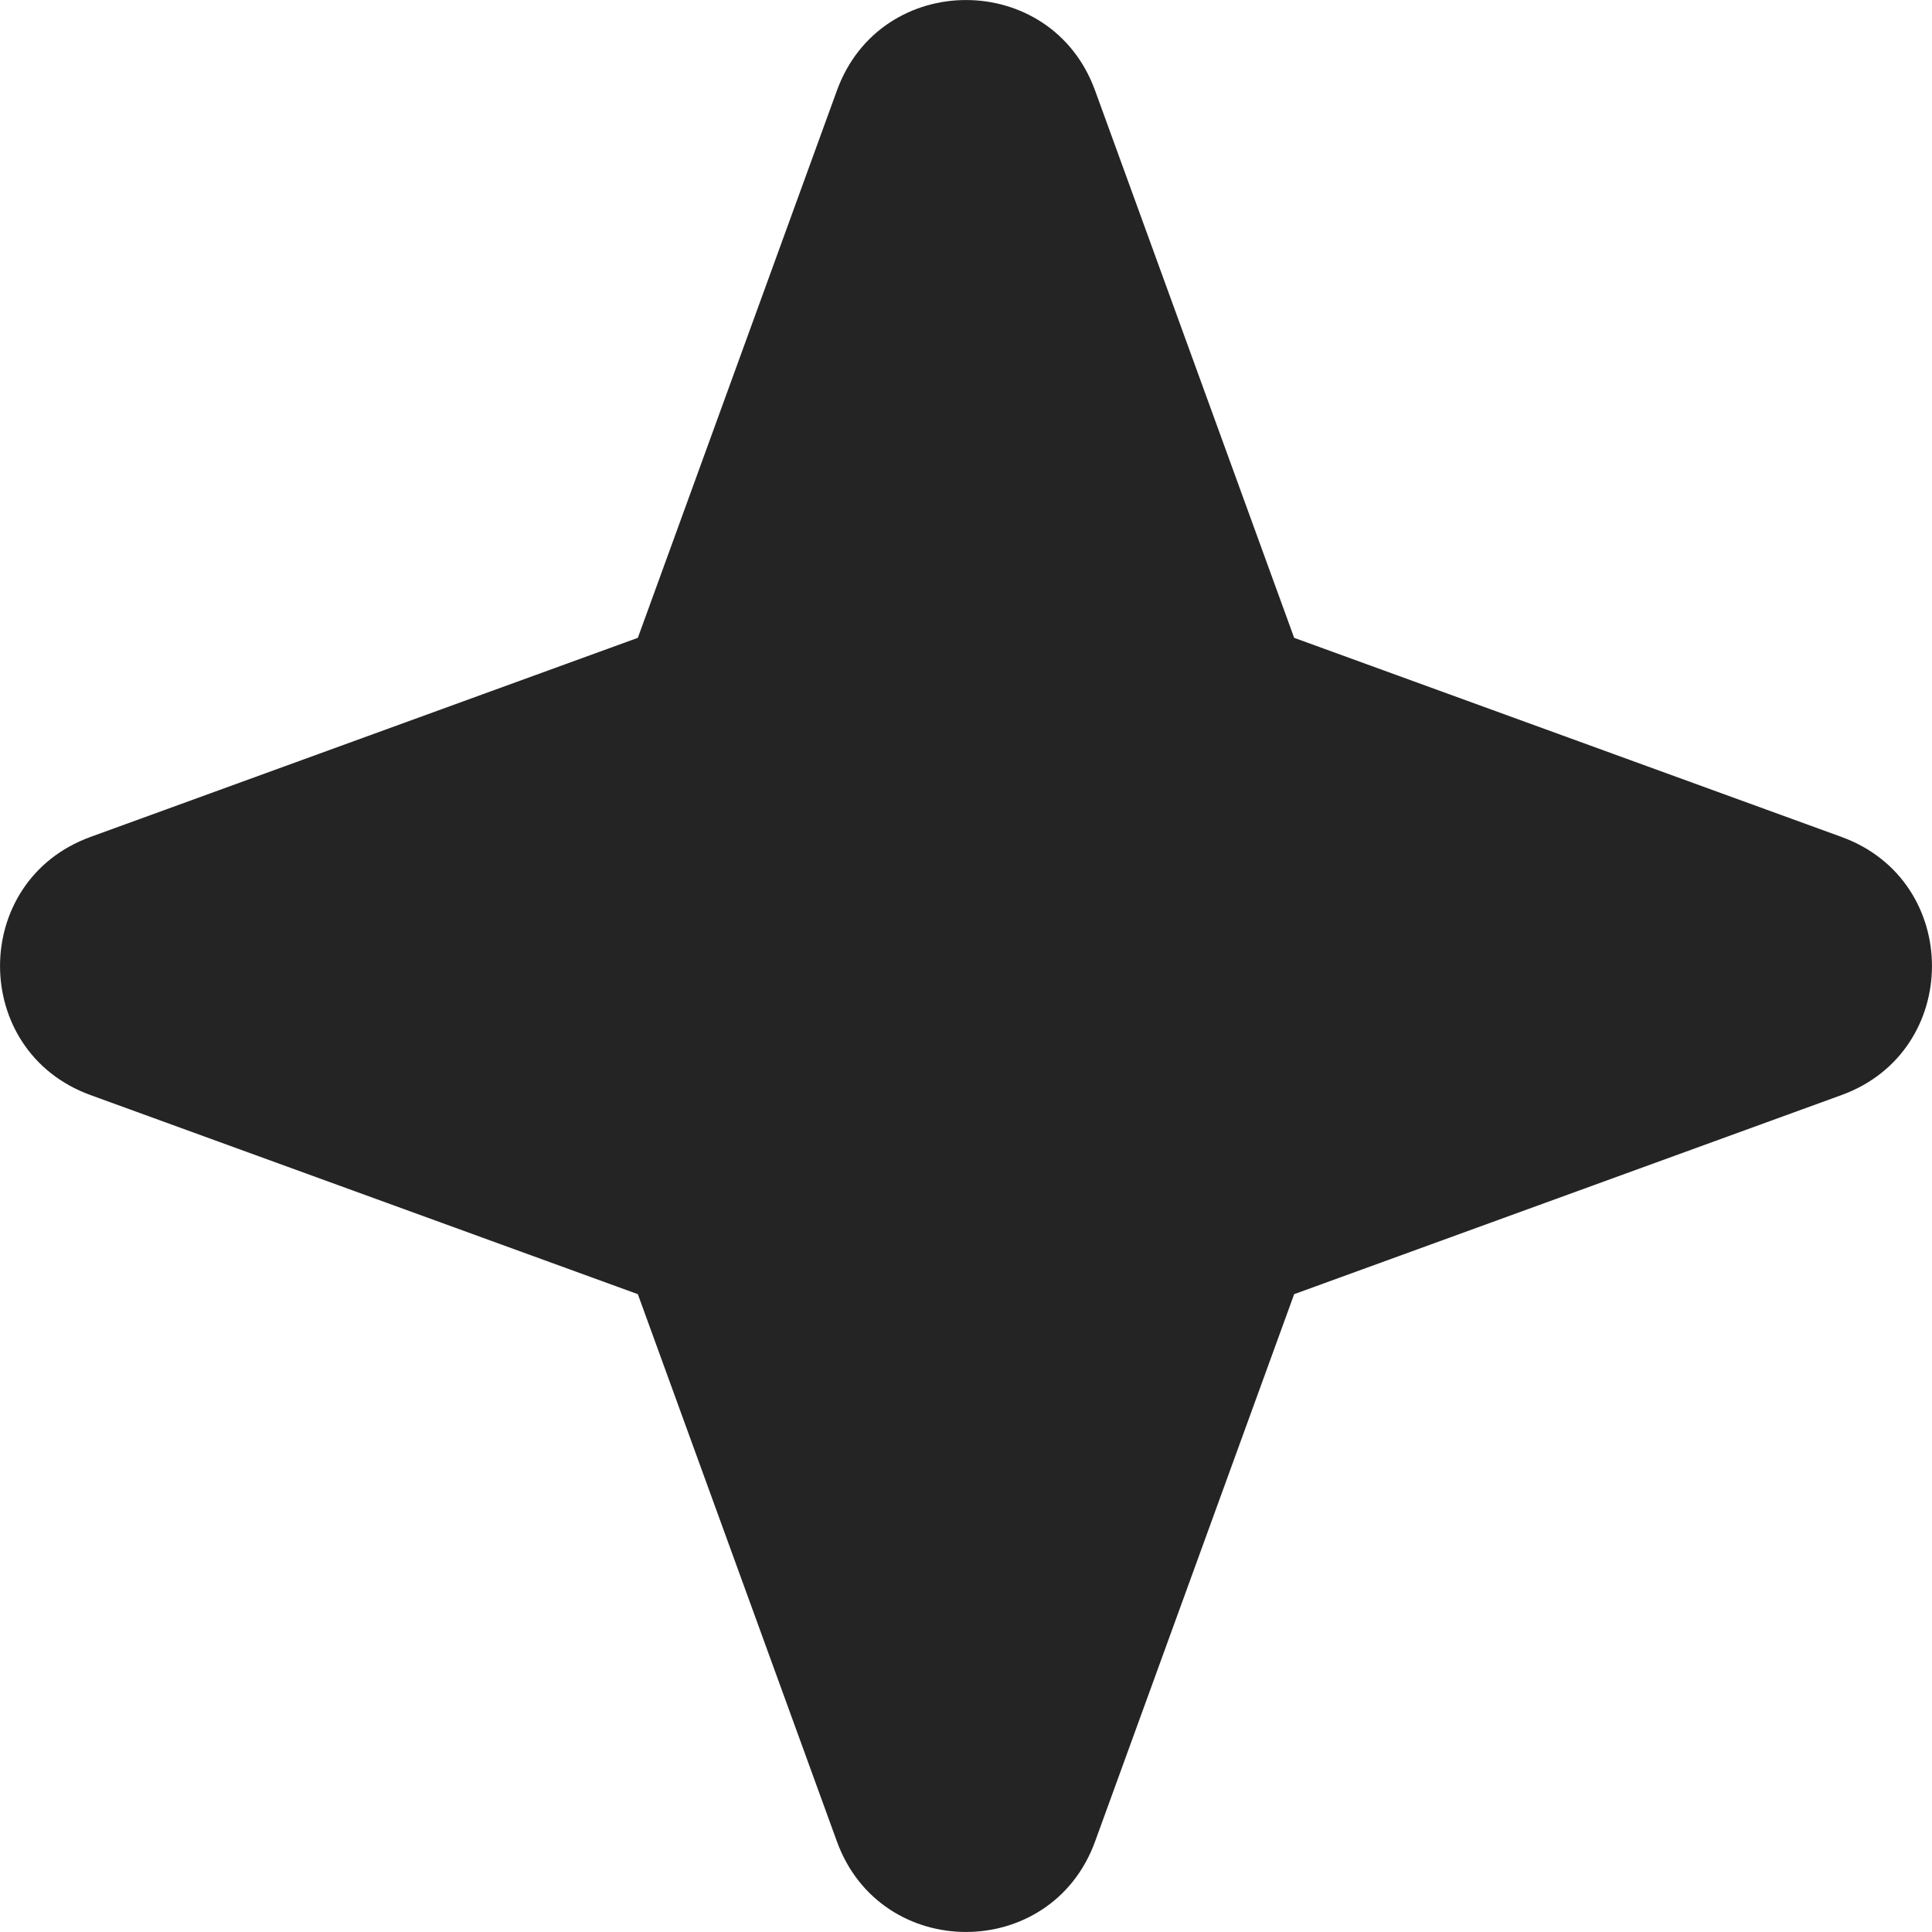
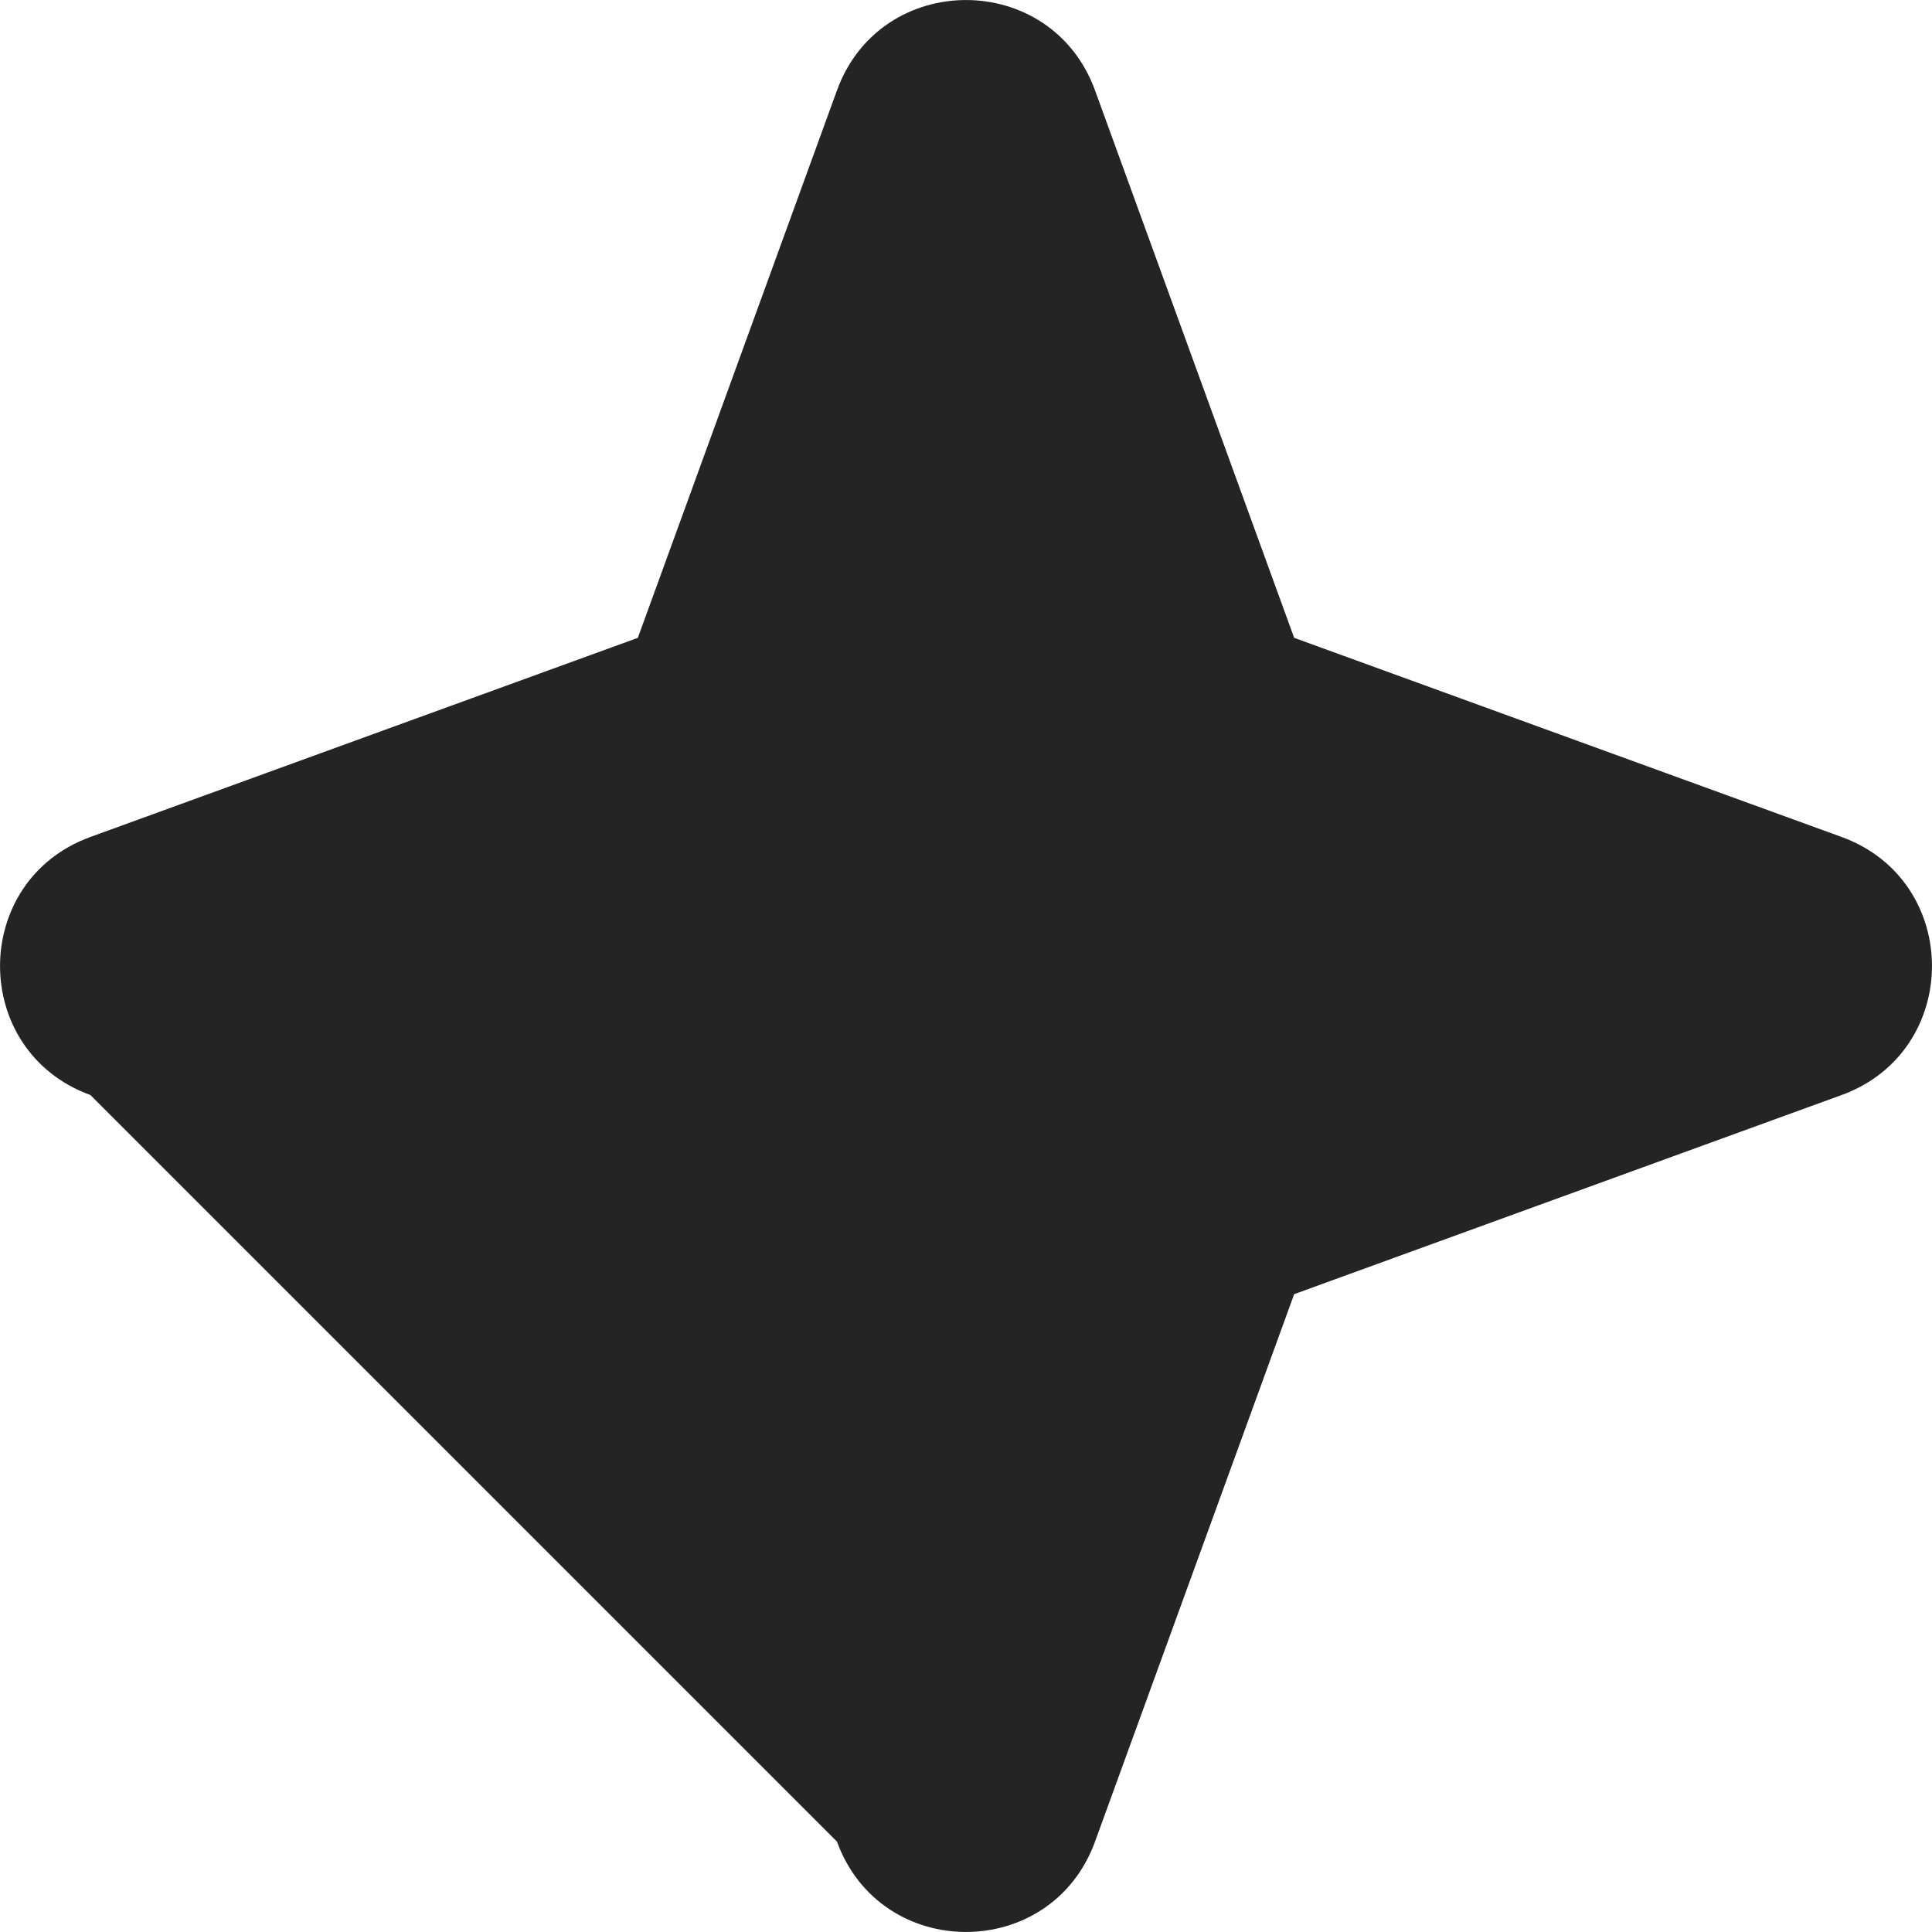
<svg xmlns="http://www.w3.org/2000/svg" width="14" height="14" viewBox="0 0 14 14" fill="none">
-   <path fill-rule="evenodd" clip-rule="evenodd" d="M7.935 0.655C7.617 -0.218 6.383 -0.218 6.065 0.655L4.622 4.622L0.655 6.065C-0.218 6.383 -0.218 7.617 0.655 7.935L4.622 9.378L6.065 13.345C6.383 14.218 7.617 14.218 7.935 13.345L9.378 9.378L13.345 7.935C14.218 7.617 14.218 6.383 13.345 6.065L9.378 4.622L7.935 0.655Z" fill="#242424" />
+   <path fill-rule="evenodd" clip-rule="evenodd" d="M7.935 0.655C7.617 -0.218 6.383 -0.218 6.065 0.655L4.622 4.622L0.655 6.065C-0.218 6.383 -0.218 7.617 0.655 7.935L6.065 13.345C6.383 14.218 7.617 14.218 7.935 13.345L9.378 9.378L13.345 7.935C14.218 7.617 14.218 6.383 13.345 6.065L9.378 4.622L7.935 0.655Z" fill="#242424" />
</svg>